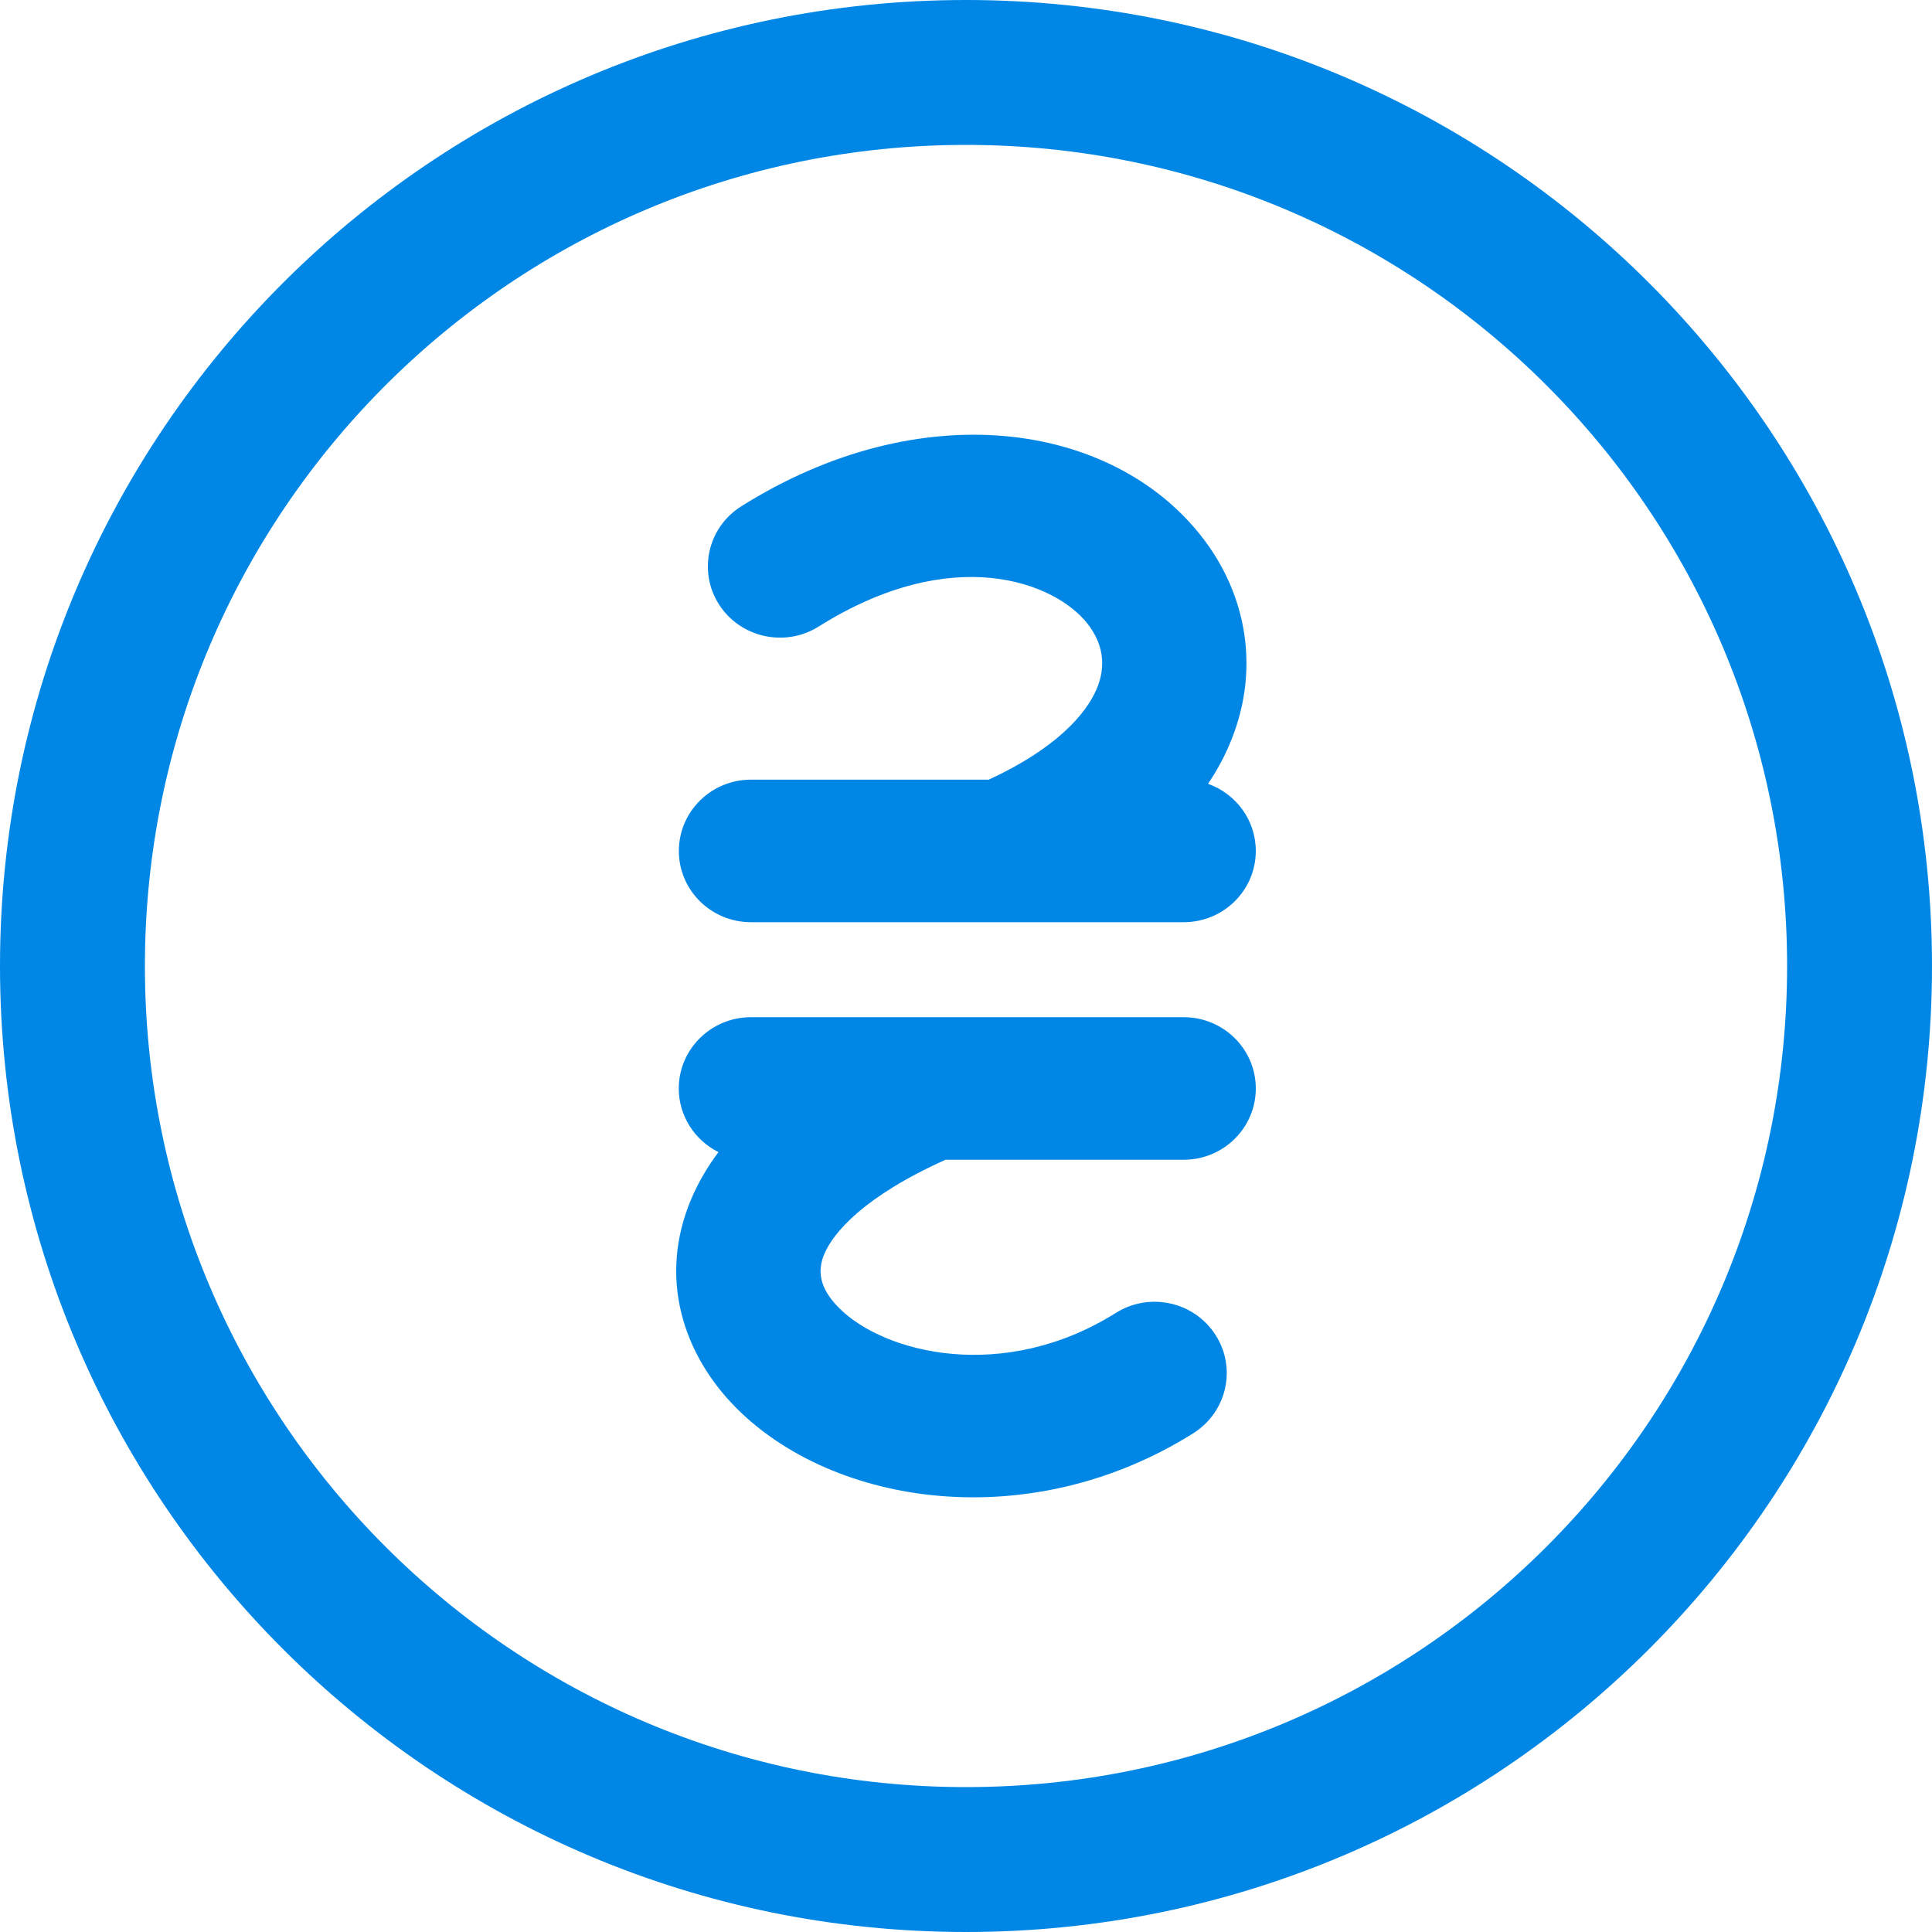
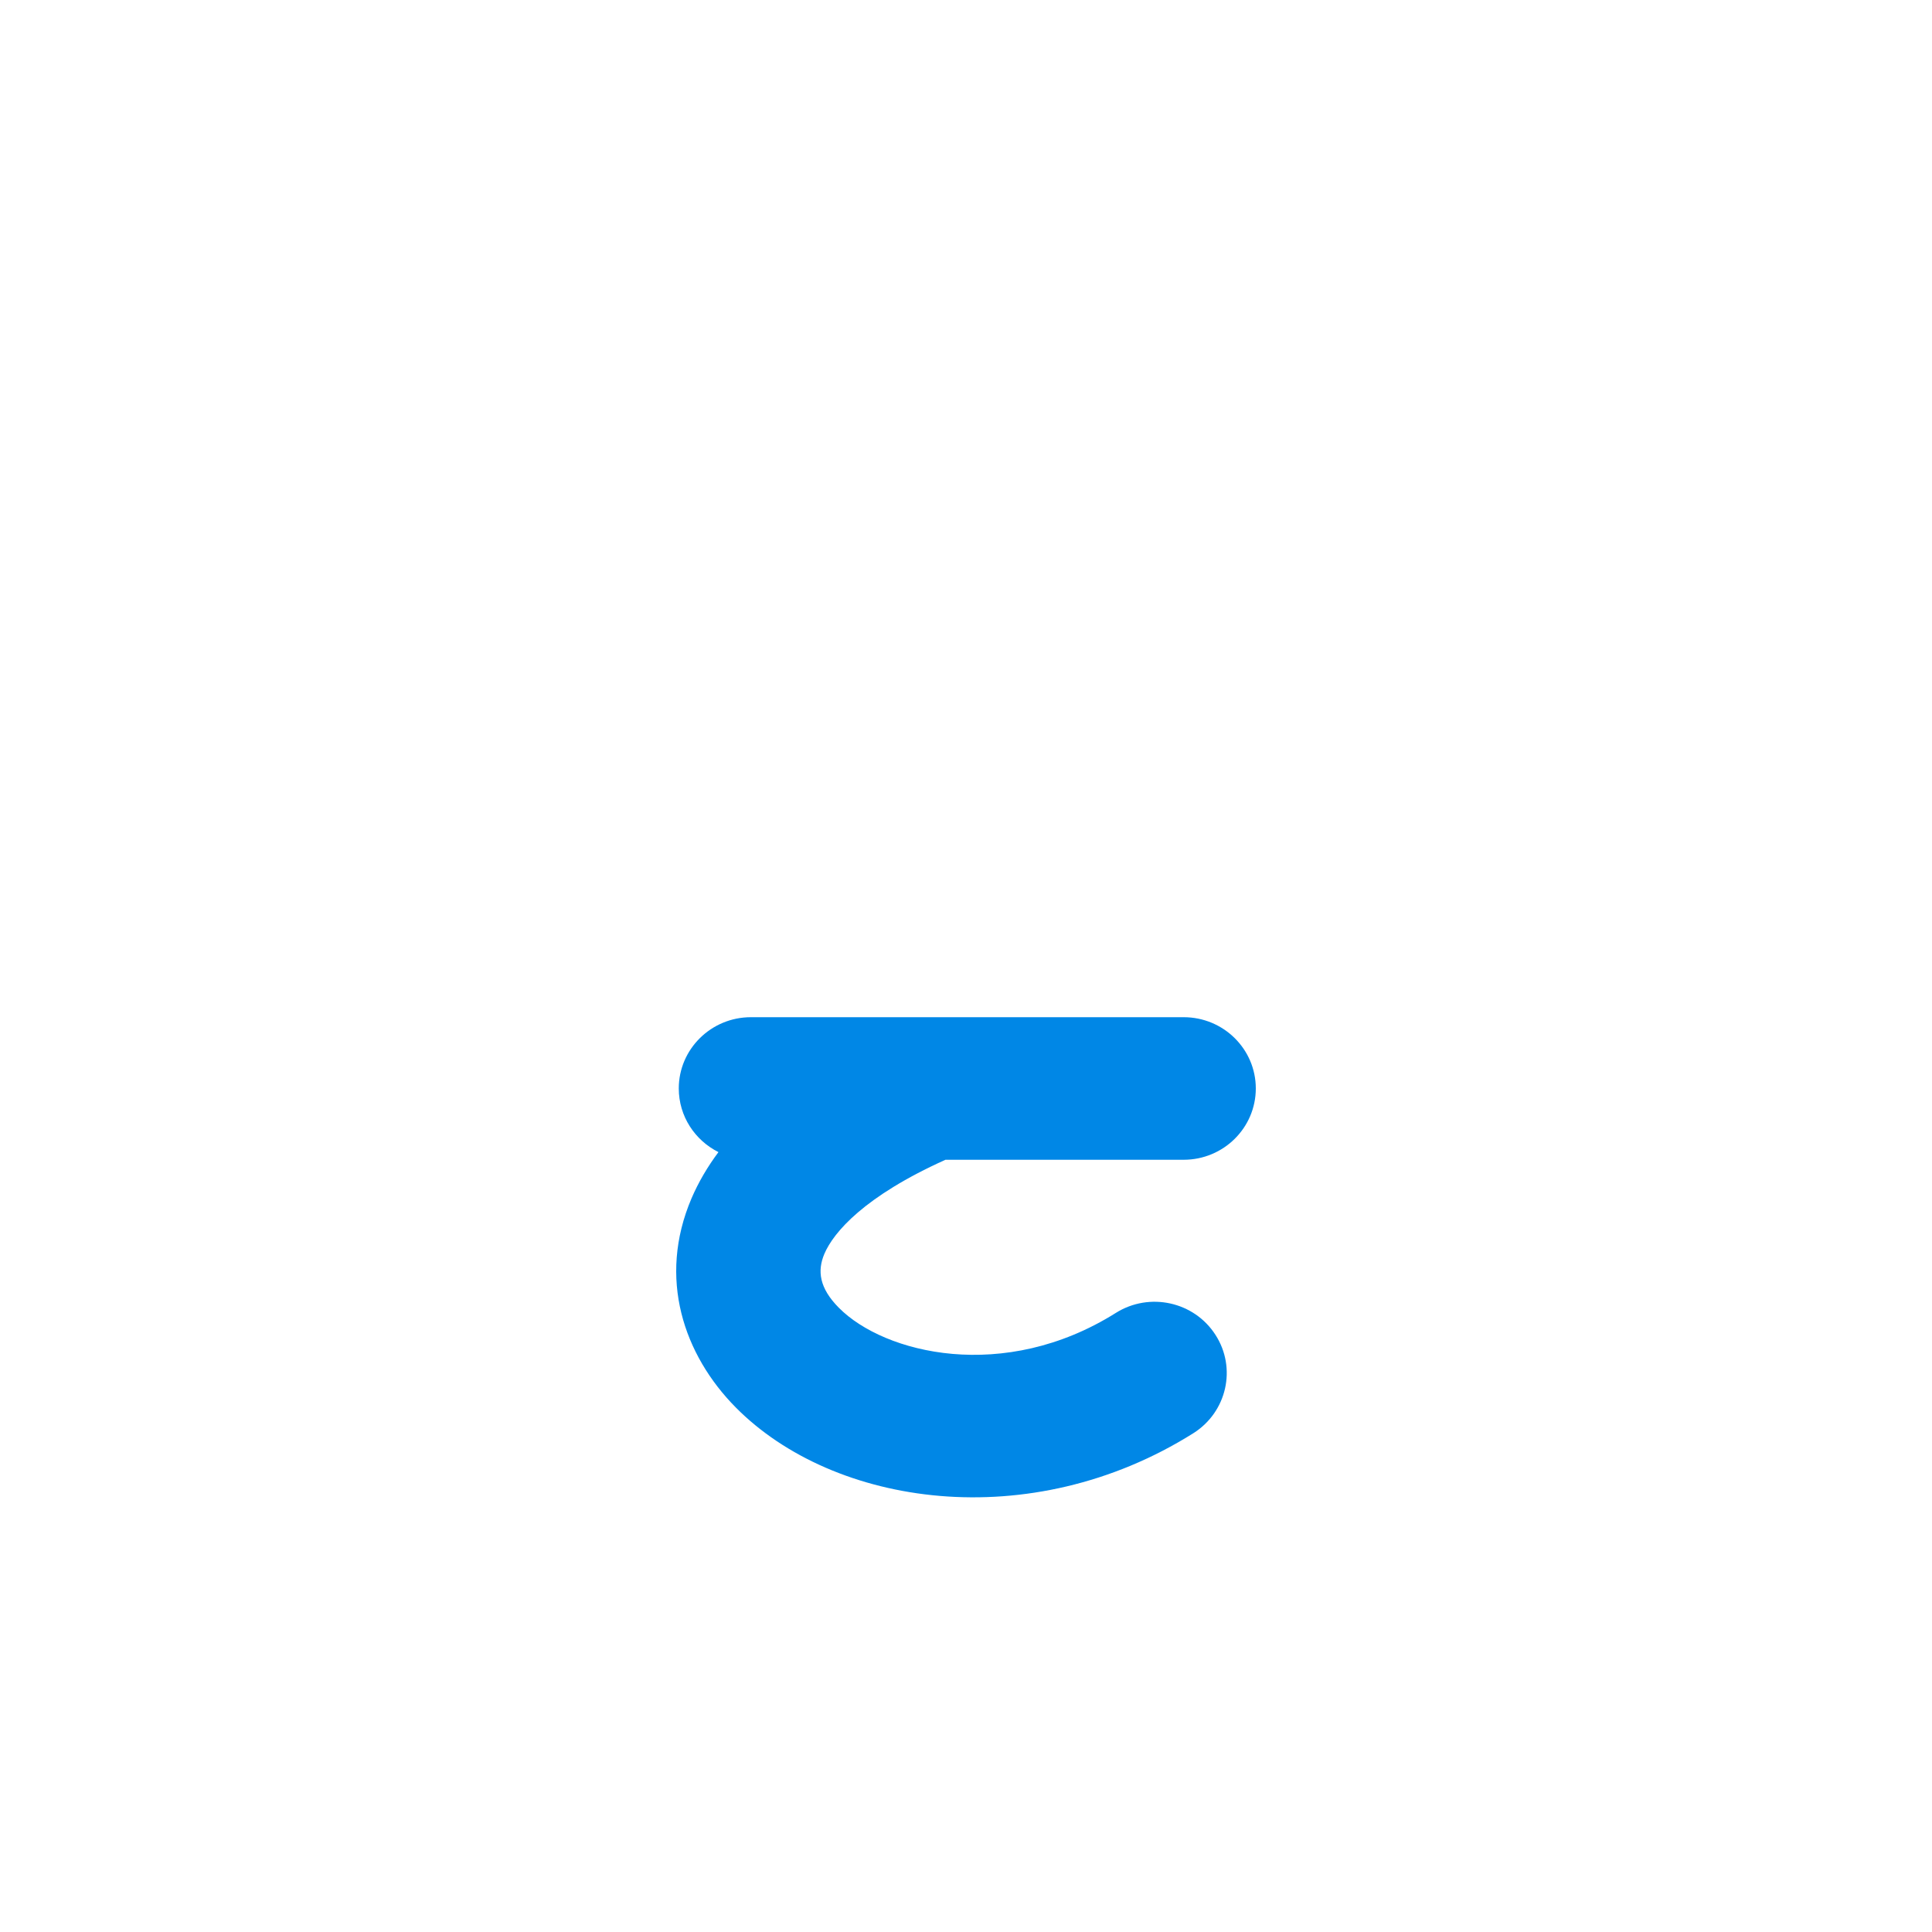
<svg xmlns="http://www.w3.org/2000/svg" width="24" height="24" viewBox="0 0 24 24" fill="none">
-   <path d="M15.265 9.267C15.195 9.429 15.108 9.586 15.007 9.737C15.353 9.86 15.6 10.187 15.6 10.571C15.6 11.06 15.199 11.456 14.704 11.456H9.329C8.834 11.456 8.433 11.06 8.433 10.571C8.433 10.082 8.834 9.685 9.329 9.685H12.283C13.125 9.296 13.488 8.869 13.619 8.568C13.749 8.27 13.701 7.992 13.508 7.746C13.106 7.235 11.838 6.735 10.17 7.783C9.753 8.045 9.199 7.923 8.933 7.511C8.668 7.098 8.791 6.551 9.209 6.289C11.436 4.89 13.807 5.24 14.923 6.66C15.489 7.379 15.67 8.337 15.265 9.267Z" fill="#0087E6" />
  <path d="M15.6 13.521C15.6 14.01 15.199 14.407 14.704 14.407H11.745C10.736 14.861 10.355 15.308 10.241 15.575C10.151 15.787 10.177 16 10.421 16.246C10.985 16.815 12.472 17.183 13.862 16.309C14.28 16.047 14.834 16.169 15.099 16.582C15.365 16.994 15.241 17.541 14.824 17.804C12.794 19.079 10.356 18.713 9.14 17.484C8.494 16.831 8.167 15.879 8.59 14.887C8.676 14.687 8.788 14.495 8.925 14.312C8.633 14.166 8.432 13.867 8.432 13.521C8.432 13.033 8.834 12.636 9.328 12.636H14.704C15.199 12.636 15.6 13.033 15.6 13.521Z" fill="#0087E6" />
-   <path fill-rule="evenodd" clip-rule="evenodd" d="M24 12C24 18.627 18.627 24 12 24C5.373 24 0 18.627 0 12C0 5.373 5.373 0 12 0C18.627 0 24 5.373 24 12ZM22.2 12C22.2 17.633 17.633 22.2 12 22.2C6.367 22.2 1.8 17.633 1.8 12C1.8 6.367 6.367 1.8 12 1.8C17.633 1.8 22.2 6.367 22.2 12Z" fill="#0087E6" />
</svg>